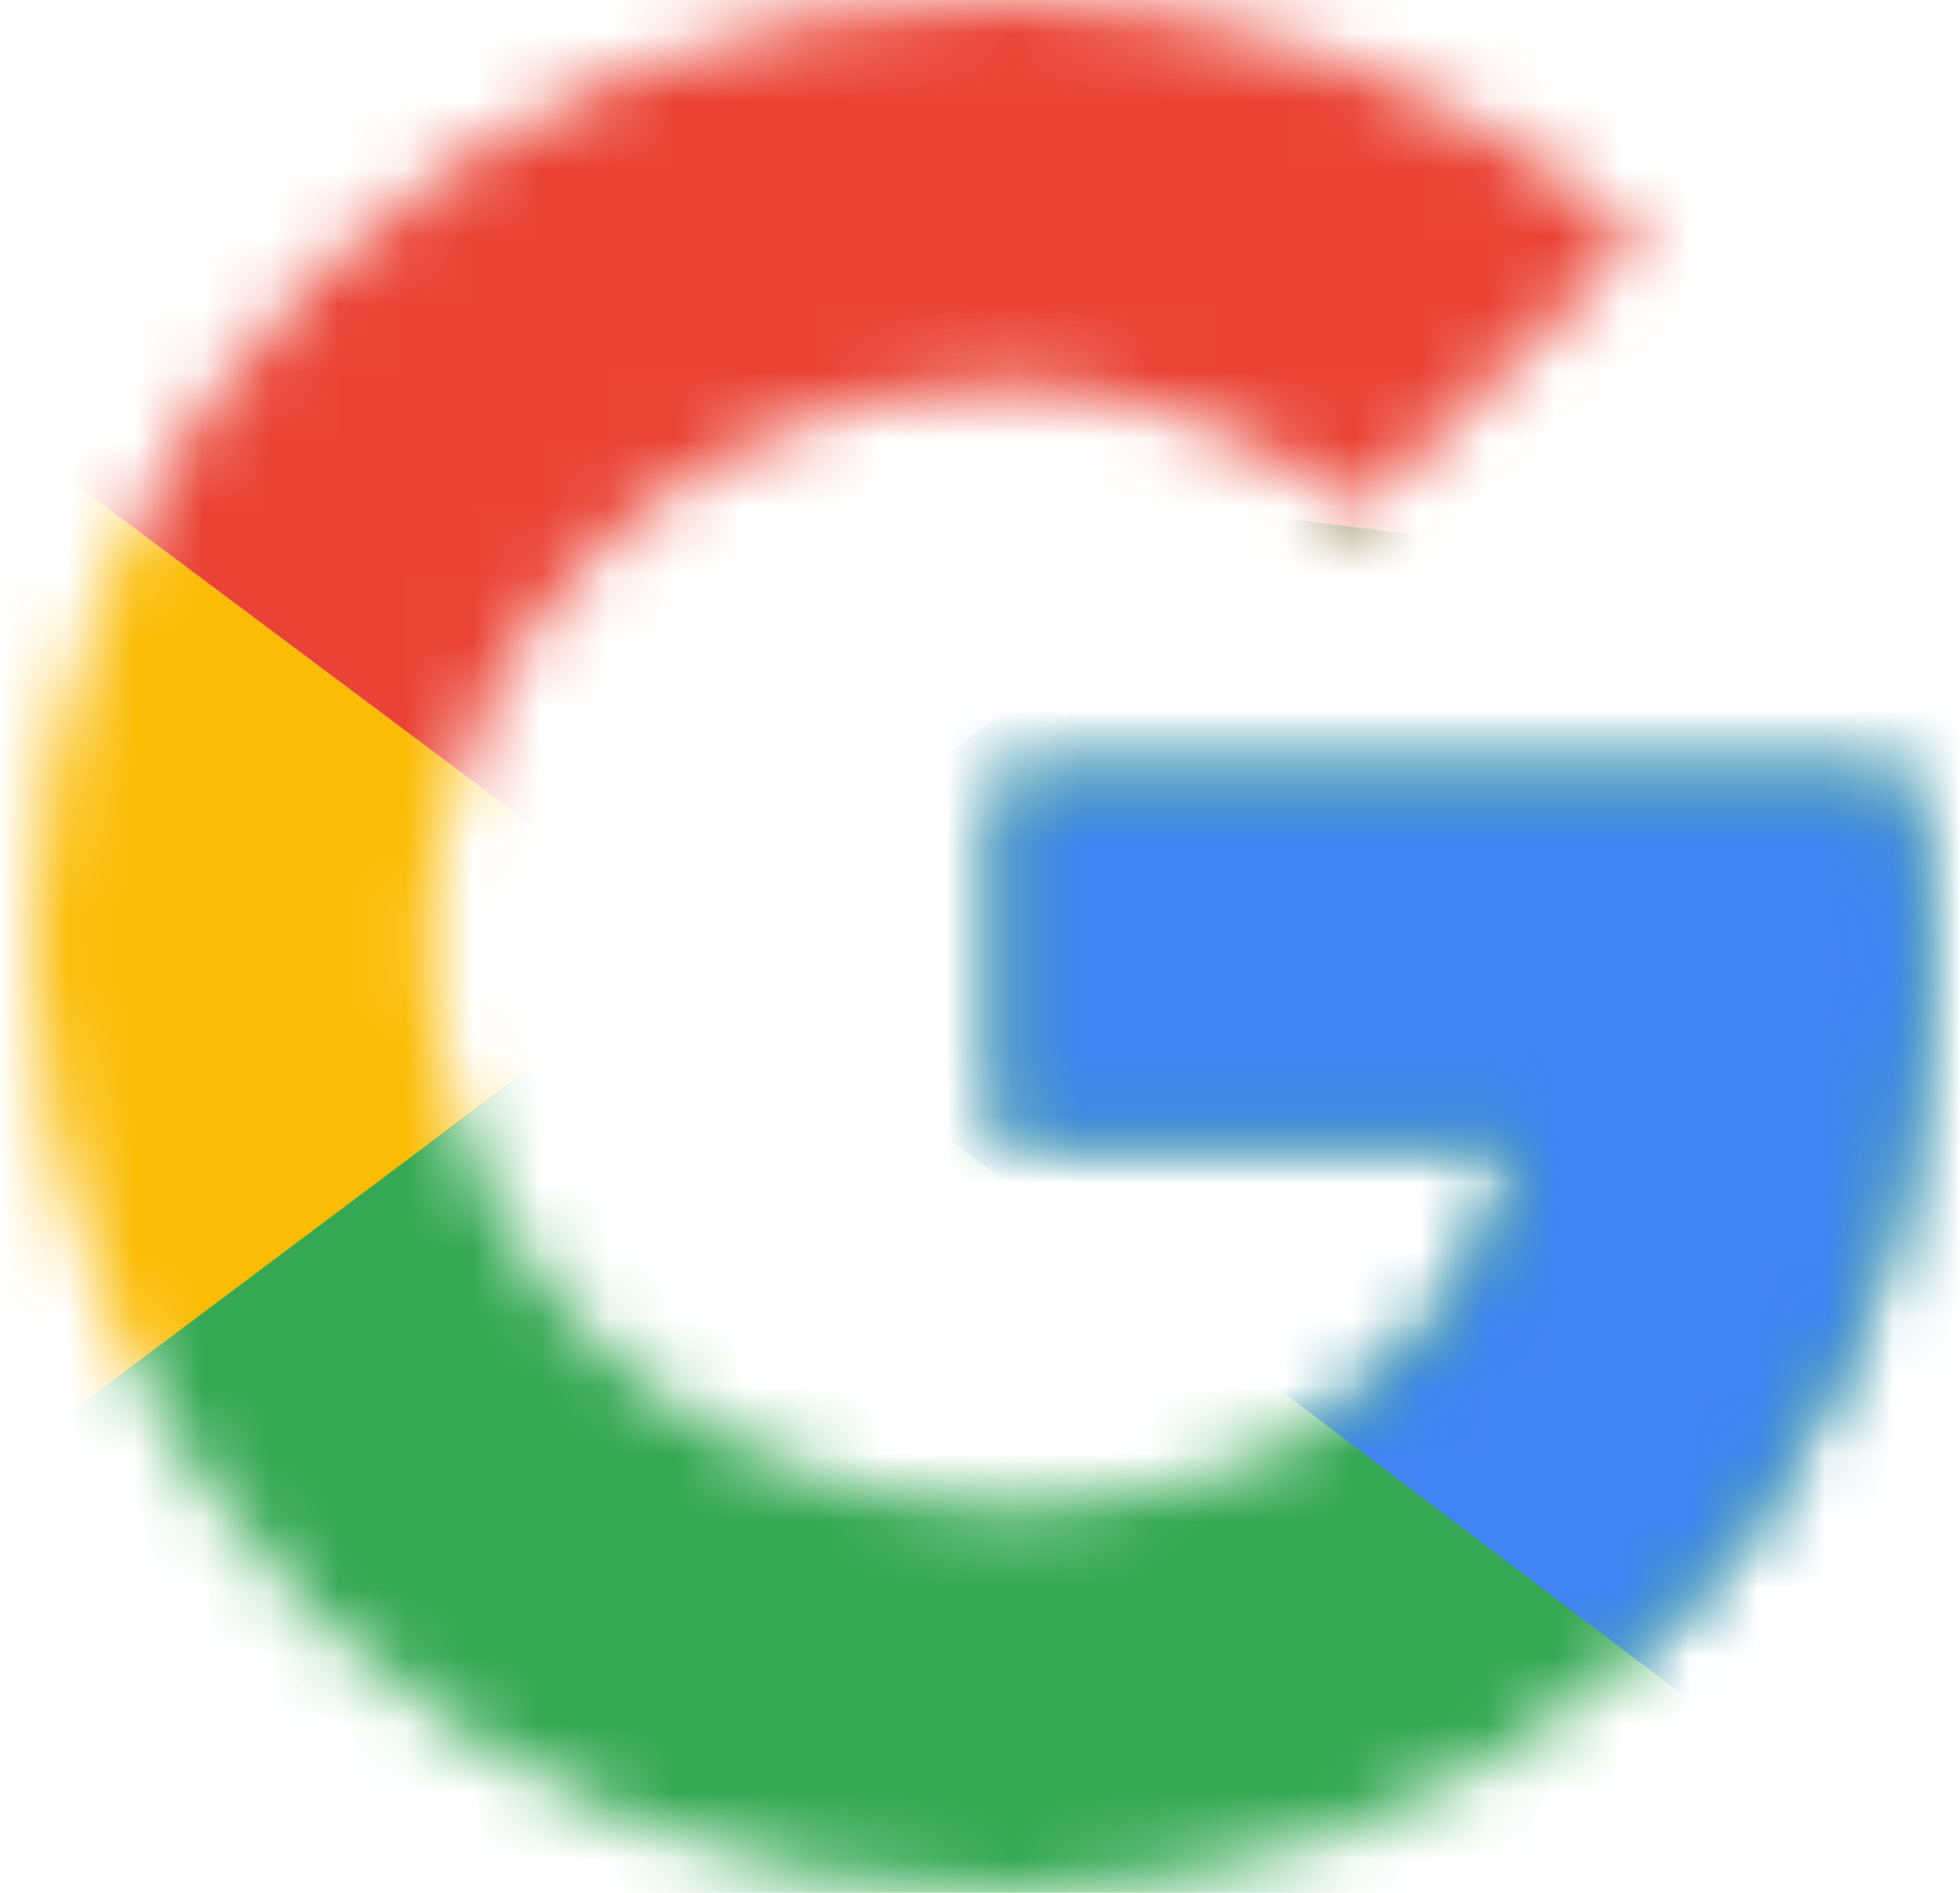
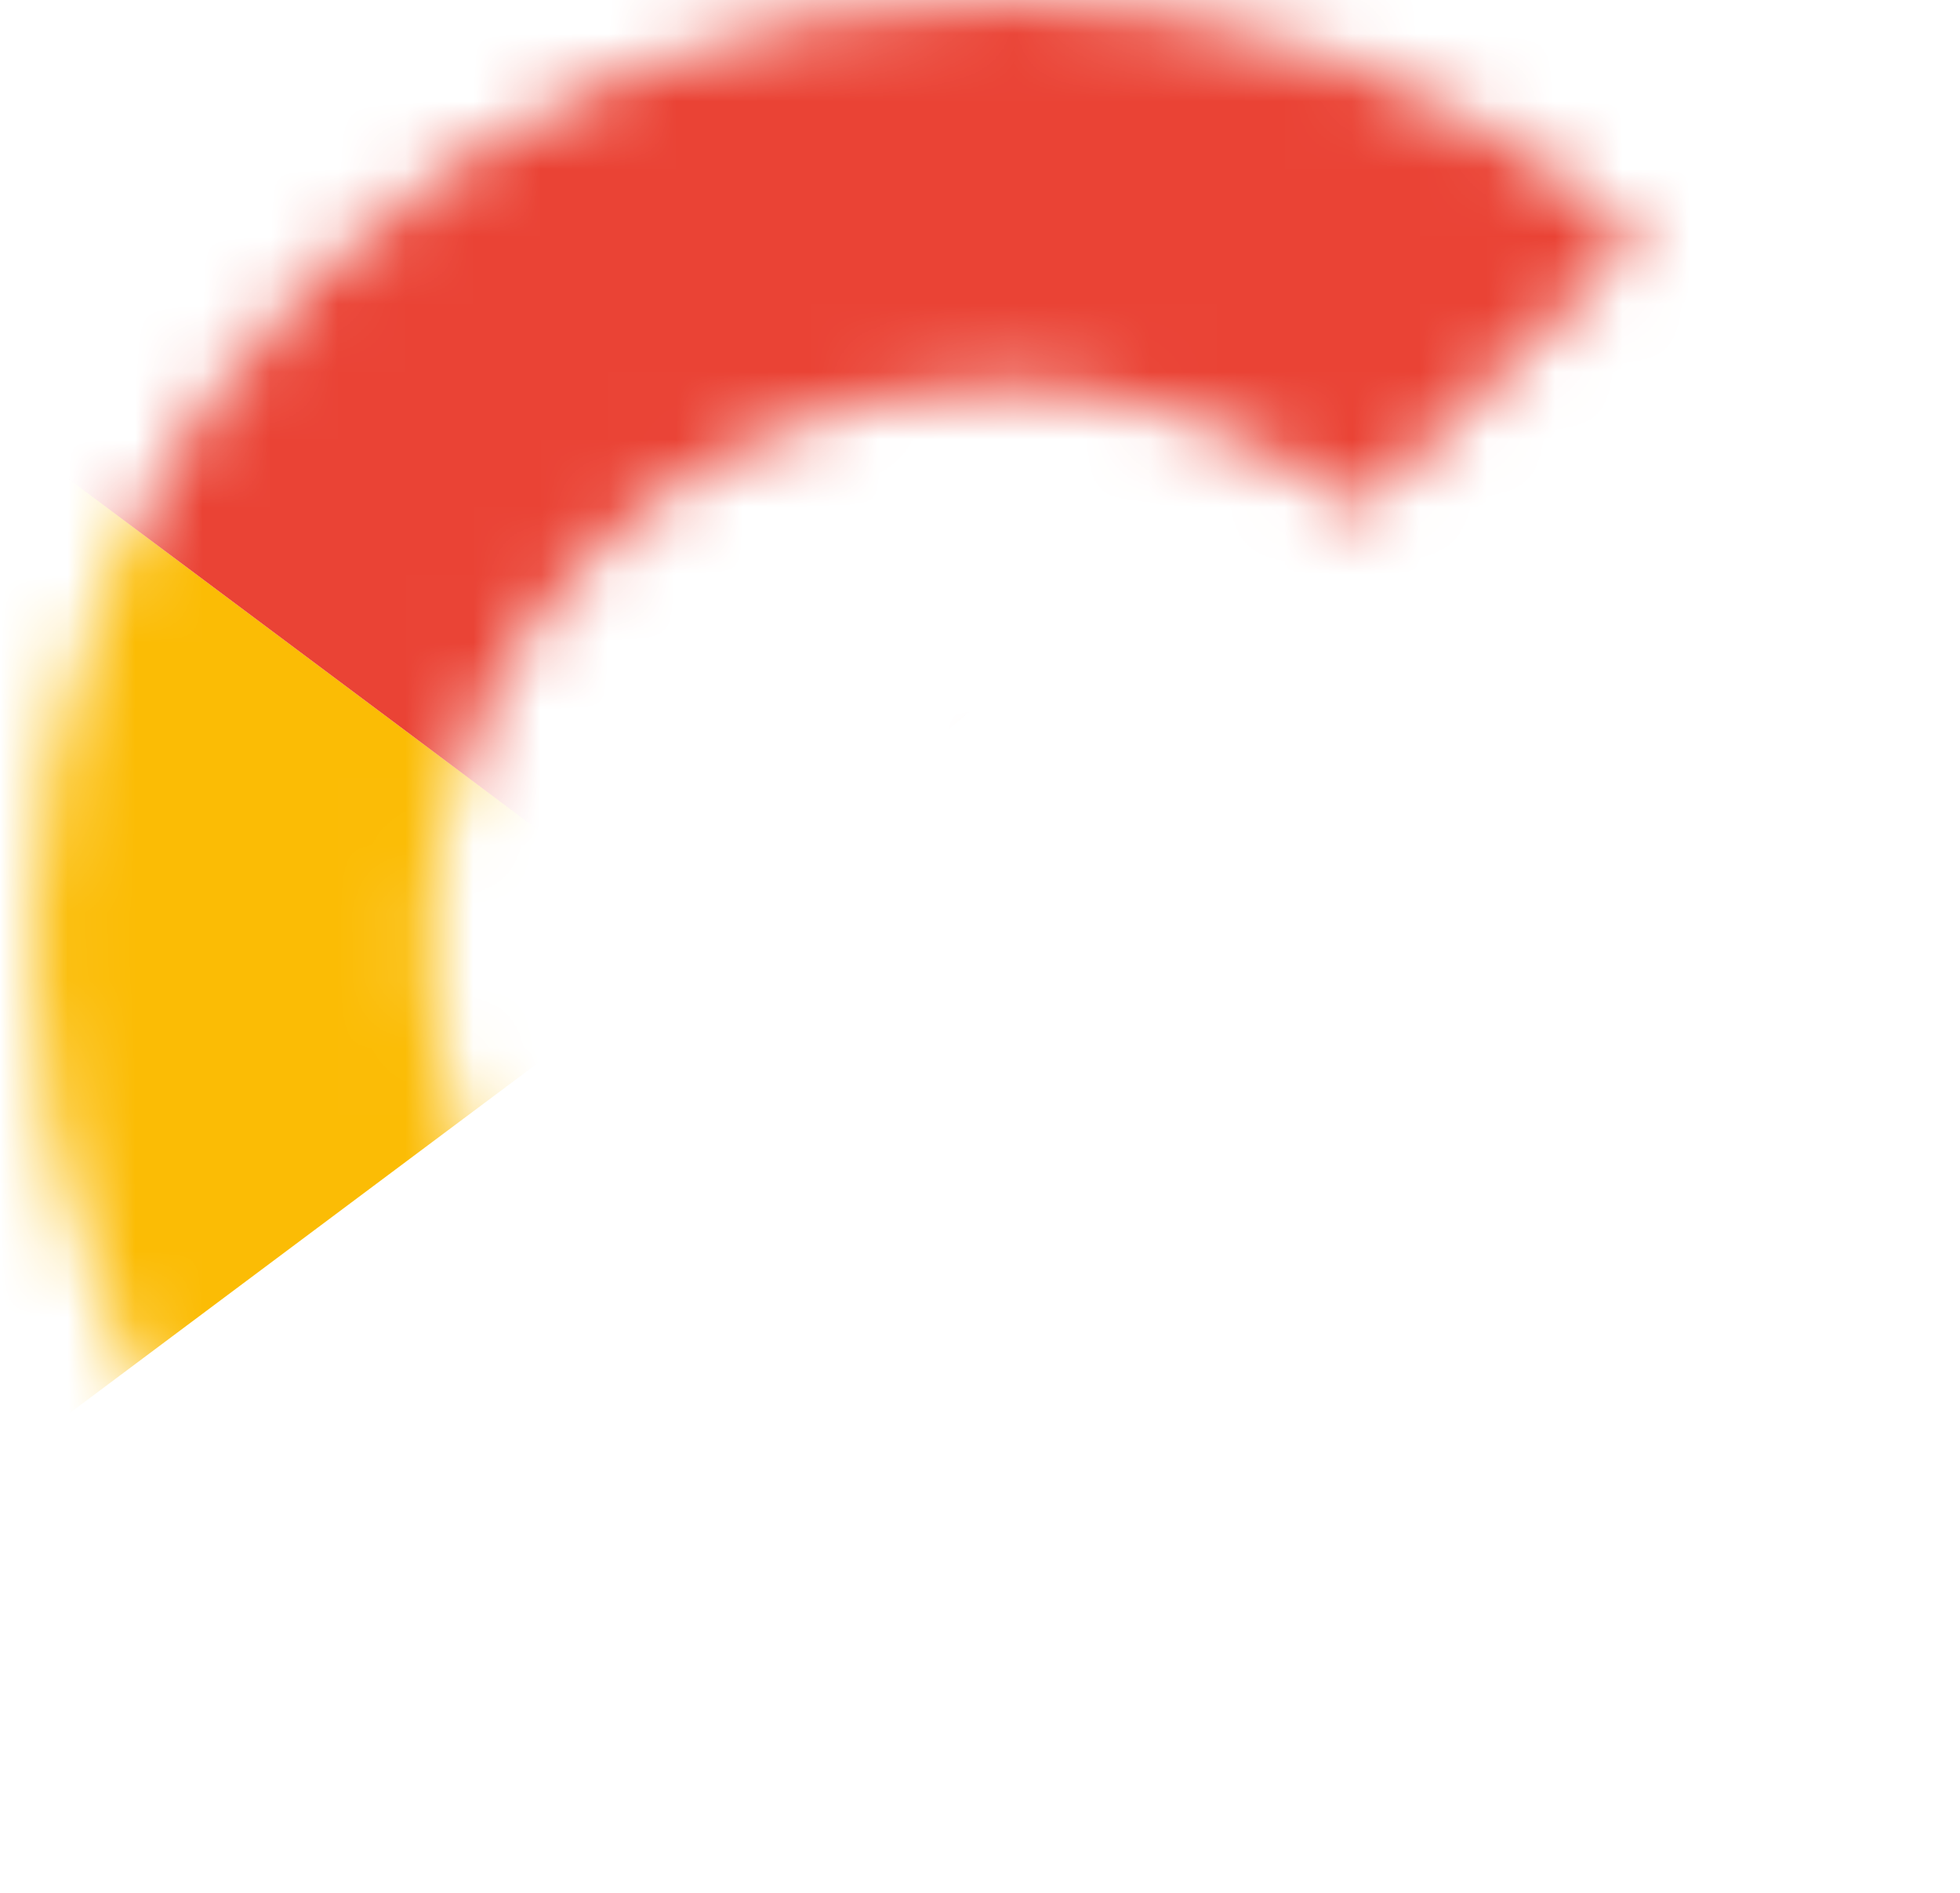
<svg xmlns="http://www.w3.org/2000/svg" xmlns:xlink="http://www.w3.org/1999/xlink" width="29px" height="28px" viewBox="0 0 29 28" version="1.1">
  <title>Google_"G"_Logo</title>
  <desc>Created with Sketch.</desc>
  <defs>
-     <path d="M27.674,11.455 L14.326,11.455 L14.326,16.864 L22.009,16.864 C21.293,20.3 18.298,22.273 14.326,22.273 C9.637,22.273 5.86,18.582 5.86,14 C5.86,9.418 9.637,5.727 14.326,5.727 C16.344,5.727 18.167,6.427 19.6,7.573 L23.767,3.5 C21.228,1.336 17.972,0 14.326,0 C6.381,0 0,6.236 0,14 C0,21.764 6.381,28 14.326,28 C21.488,28 28,22.909 28,14 C28,13.173 27.87,12.282 27.674,11.455 Z" id="path-1" />
+     <path d="M27.674,11.455 L14.326,11.455 L22.009,16.864 C21.293,20.3 18.298,22.273 14.326,22.273 C9.637,22.273 5.86,18.582 5.86,14 C5.86,9.418 9.637,5.727 14.326,5.727 C16.344,5.727 18.167,6.427 19.6,7.573 L23.767,3.5 C21.228,1.336 17.972,0 14.326,0 C6.381,0 0,6.236 0,14 C0,21.764 6.381,28 14.326,28 C21.488,28 28,22.909 28,14 C28,13.173 27.87,12.282 27.674,11.455 Z" id="path-1" />
    <path d="M27.674,11.455 L14.326,11.455 L14.326,16.864 L22.009,16.864 C21.293,20.3 18.298,22.273 14.326,22.273 C9.637,22.273 5.86,18.582 5.86,14 C5.86,9.418 9.637,5.727 14.326,5.727 C16.344,5.727 18.167,6.427 19.6,7.573 L23.767,3.5 C21.228,1.336 17.972,0 14.326,0 C6.381,0 0,6.236 0,14 C0,21.764 6.381,28 14.326,28 C21.488,28 28,22.909 28,14 C28,13.173 27.87,12.282 27.674,11.455 Z" id="path-3" />
-     <path d="M27.674,11.455 L14.326,11.455 L14.326,16.864 L22.009,16.864 C21.293,20.3 18.298,22.273 14.326,22.273 C9.637,22.273 5.86,18.582 5.86,14 C5.86,9.418 9.637,5.727 14.326,5.727 C16.344,5.727 18.167,6.427 19.6,7.573 L23.767,3.5 C21.228,1.336 17.972,0 14.326,0 C6.381,0 0,6.236 0,14 C0,21.764 6.381,28 14.326,28 C21.488,28 28,22.909 28,14 C28,13.173 27.87,12.282 27.674,11.455 Z" id="path-5" />
    <path d="M27.674,11.455 L14.326,11.455 L14.326,16.864 L22.009,16.864 C21.293,20.3 18.298,22.273 14.326,22.273 C9.637,22.273 5.86,18.582 5.86,14 C5.86,9.418 9.637,5.727 14.326,5.727 C16.344,5.727 18.167,6.427 19.6,7.573 L23.767,3.5 C21.228,1.336 17.972,0 14.326,0 C6.381,0 0,6.236 0,14 C0,21.764 6.381,28 14.326,28 C21.488,28 28,22.909 28,14 C28,13.173 27.87,12.282 27.674,11.455 Z" id="path-7" />
  </defs>
  <g id="Desktop" stroke="none" stroke-width="1" fill="none" fill-rule="evenodd">
    <g id="3_persönliche-Daten-sauber" transform="translate(-848, -363)">
      <g id="Google_&quot;G&quot;_Logo" transform="translate(848, 363)">
        <g id="Clipped" transform="translate(0.5, 0)">
          <mask id="mask-2" fill="white">
            <use xlink:href="#path-1" />
          </mask>
          <g id="a" />
          <polygon id="Path" fill="#FBBC05" fill-rule="nonzero" mask="url(#mask-2)" points="-1.302 22.273 -1.302 5.727 9.767 14" />
        </g>
        <g id="Clipped" transform="translate(0.5, 0)">
          <mask id="mask-4" fill="white">
            <use xlink:href="#path-3" />
          </mask>
          <g id="a" />
          <polygon id="Path" fill="#EA4335" fill-rule="nonzero" mask="url(#mask-4)" points="-1.302 5.727 9.767 14 14.326 10.118 29.953 7.636 29.953 -1.273 -1.302 -1.273" />
        </g>
        <g id="Clipped" transform="translate(0.5, 0)">
          <mask id="mask-6" fill="white">
            <use xlink:href="#path-5" />
          </mask>
          <g id="a" />
          <polygon id="Path" fill="#34A853" fill-rule="nonzero" mask="url(#mask-6)" points="-1.302 22.273 18.233 7.636 23.377 8.273 29.953 -1.273 29.953 29.273 -1.302 29.273" />
        </g>
        <g id="Clipped" transform="translate(0.5, 0)">
          <mask id="mask-8" fill="white">
            <use xlink:href="#path-7" />
          </mask>
          <g id="a" />
-           <polygon id="Path" fill="#4285F4" fill-rule="nonzero" mask="url(#mask-8)" points="29.953 29.273 9.767 14 7.163 12.091 29.953 5.727" />
        </g>
      </g>
    </g>
  </g>
</svg>